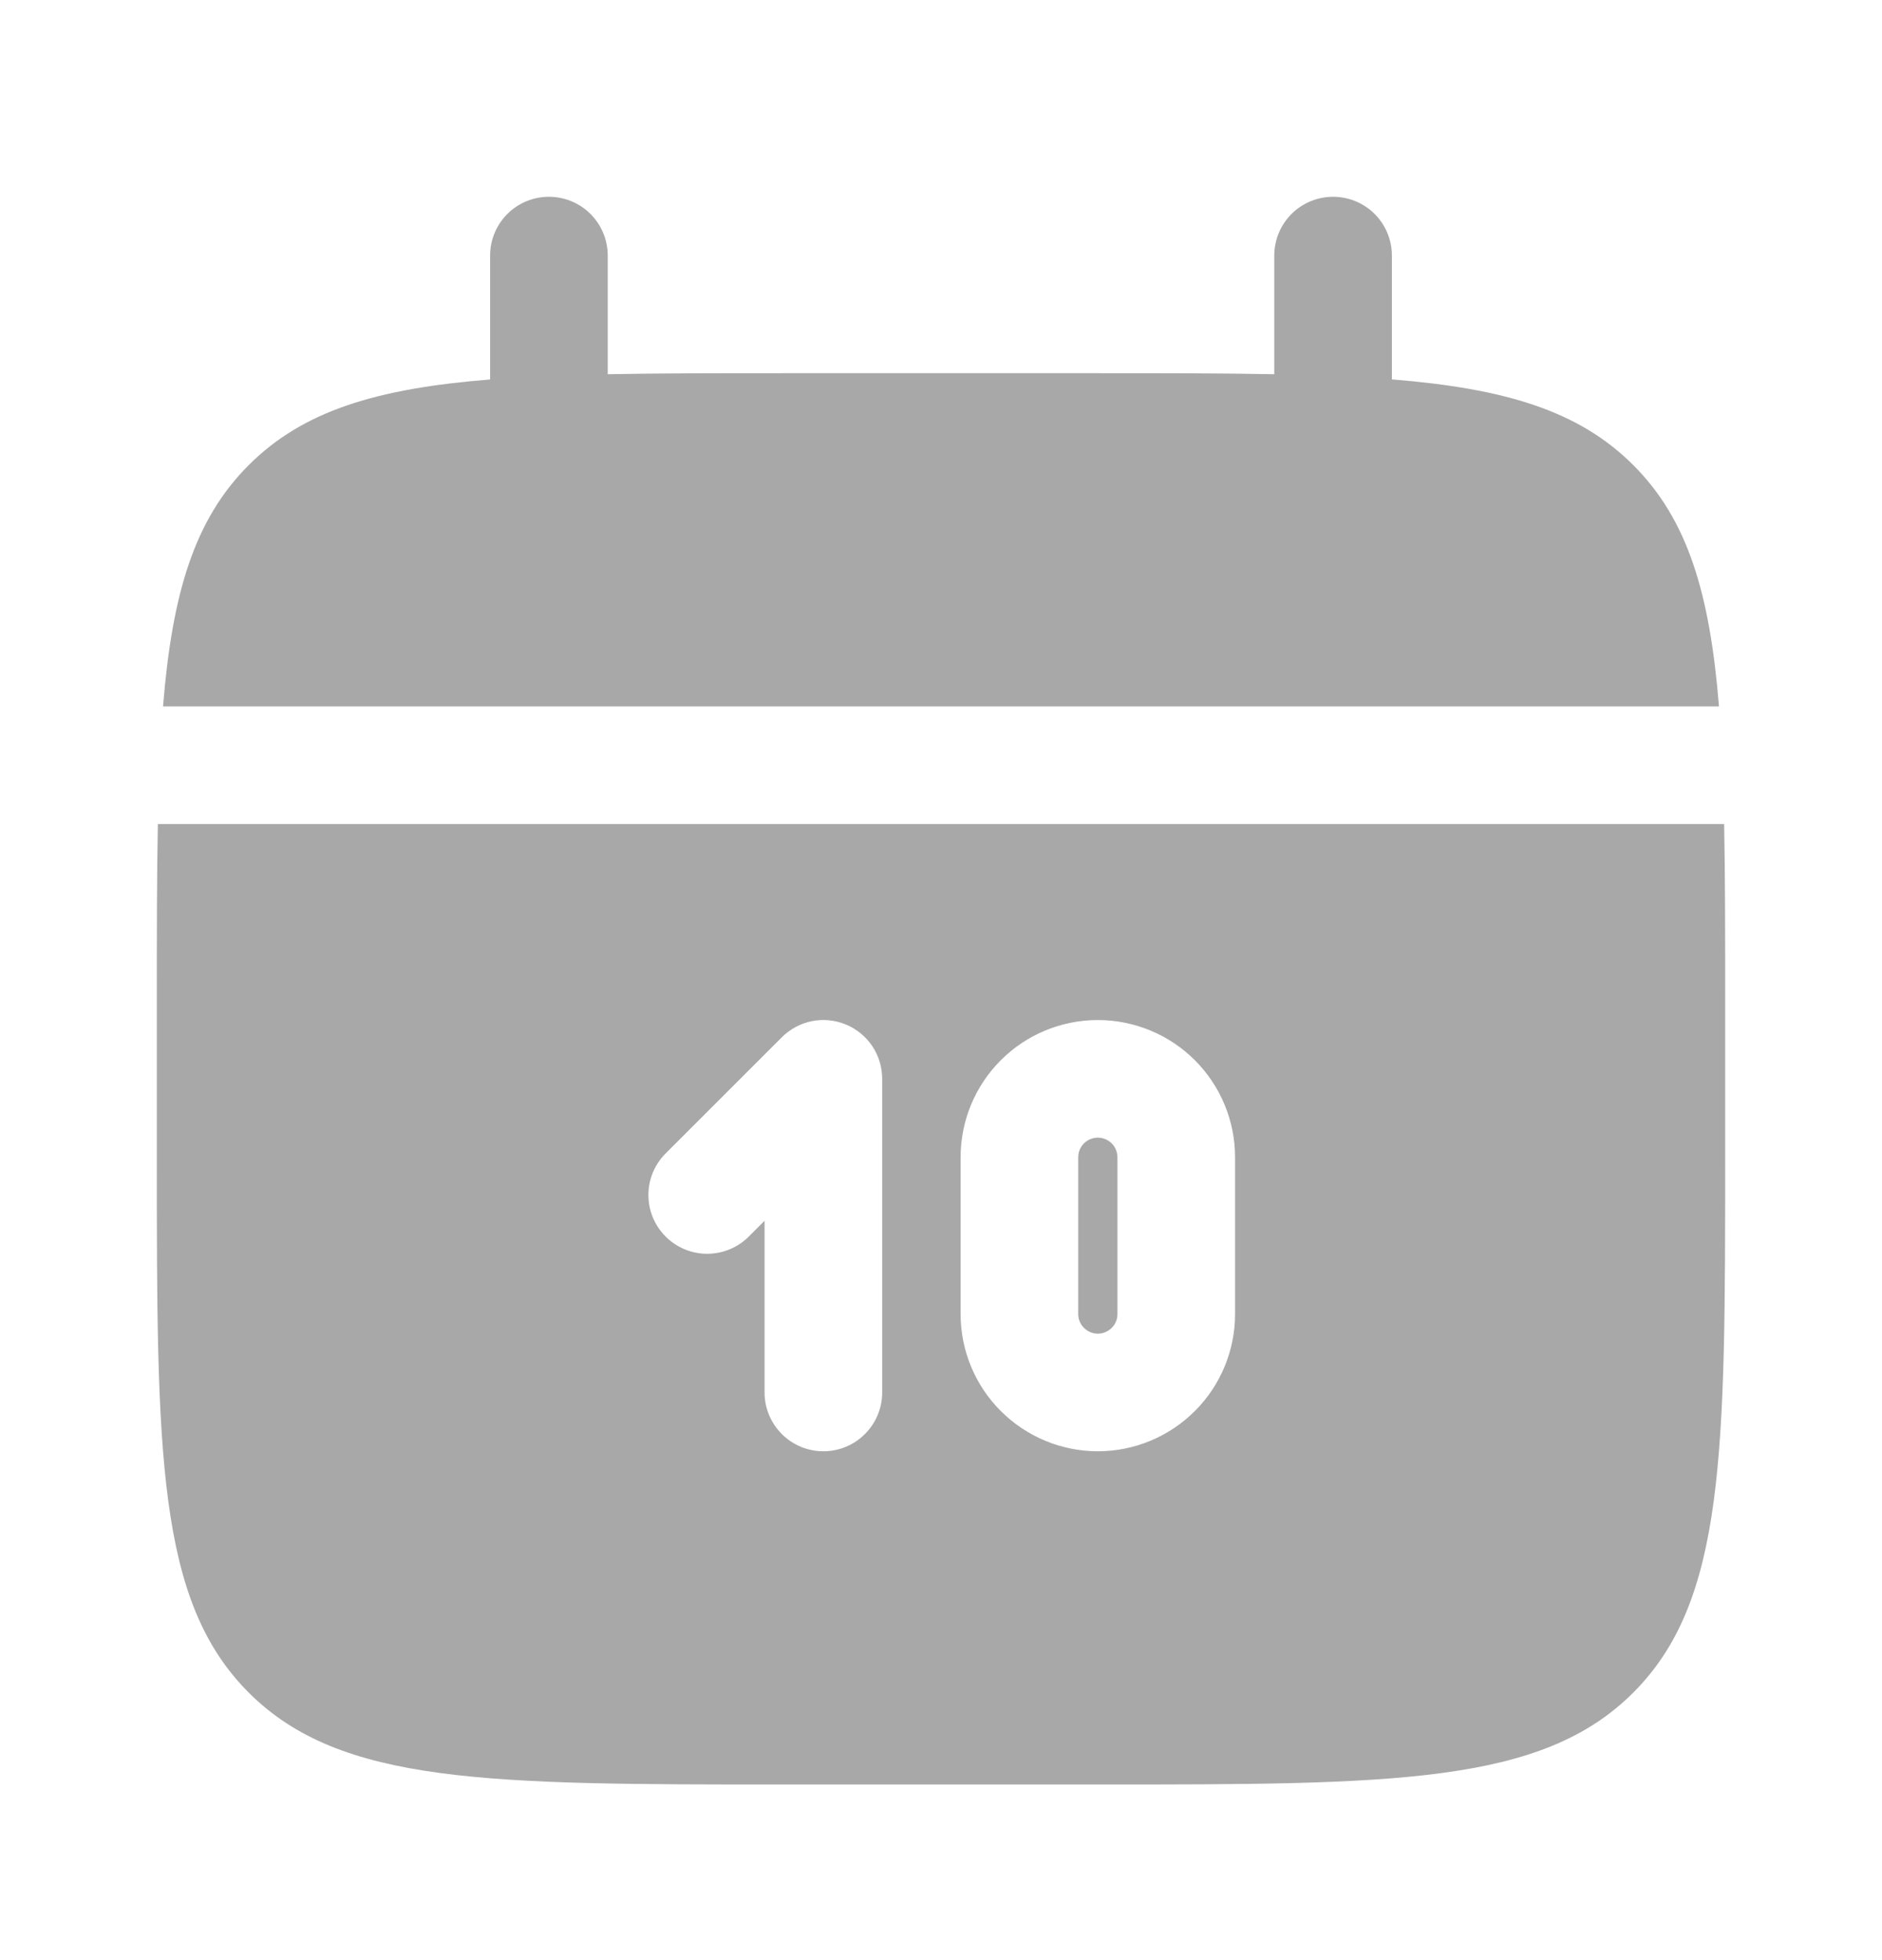
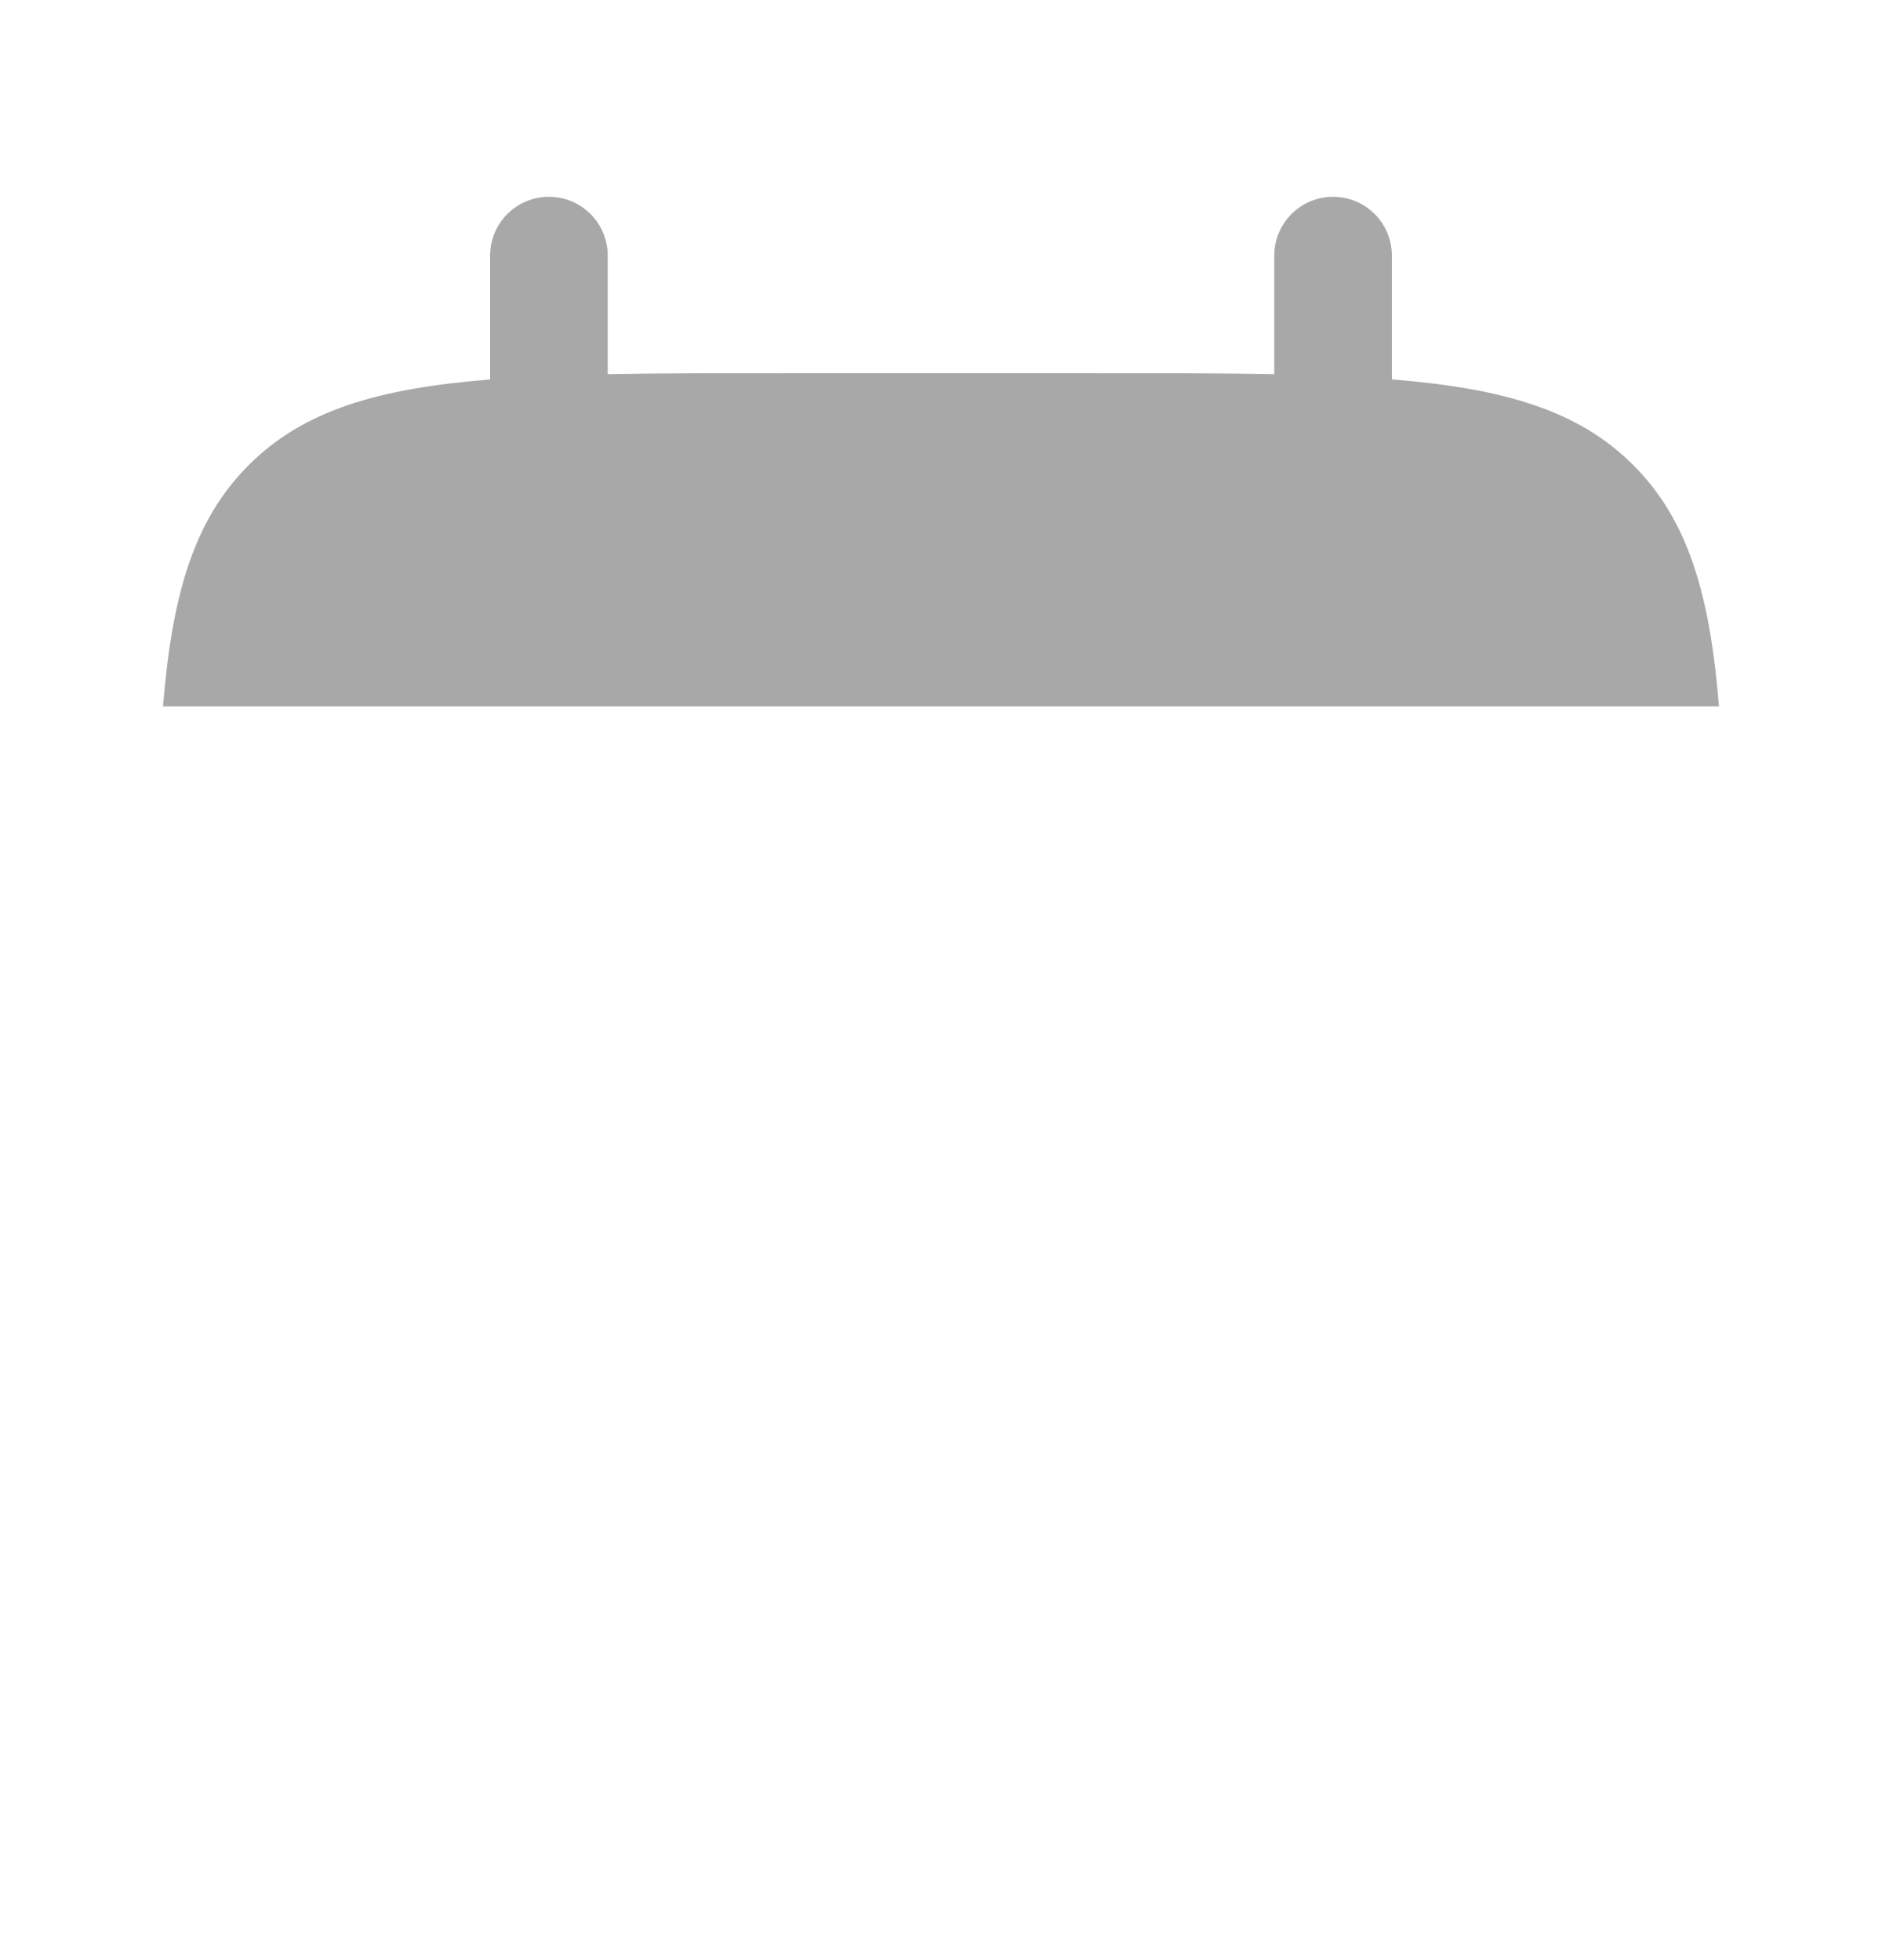
<svg xmlns="http://www.w3.org/2000/svg" width="24" height="25" viewBox="0 0 24 25" fill="none">
  <path d="M7.75 3.26C7.75 3.061 7.671 2.87 7.53 2.729C7.39 2.589 7.199 2.51 7 2.51C6.801 2.51 6.61 2.589 6.47 2.729C6.329 2.87 6.25 3.061 6.25 3.26V4.84C4.81 4.955 3.866 5.237 3.172 5.932C2.477 6.626 2.195 7.571 2.079 9.01H21.921C21.805 7.57 21.523 6.626 20.828 5.932C20.134 5.237 19.189 4.955 17.75 4.839V3.26C17.75 3.061 17.671 2.87 17.53 2.729C17.39 2.589 17.199 2.51 17 2.51C16.801 2.51 16.61 2.589 16.47 2.729C16.329 2.87 16.25 3.061 16.25 3.26V4.773C15.585 4.76 14.839 4.76 14 4.76H10C9.161 4.76 8.415 4.76 7.75 4.773V3.26Z" fill="#A8A8A8" />
-   <path fill-rule="evenodd" clip-rule="evenodd" d="M22 12.76C22 11.921 22 11.175 21.987 10.51H2.013C2 11.175 2 11.921 2 12.76V14.76C2 18.531 2 20.417 3.172 21.588C4.343 22.76 6.229 22.76 10 22.76H14C17.771 22.76 19.657 22.76 20.828 21.588C22 20.417 22 18.531 22 14.76V12.76ZM14 13.01C13.536 13.01 13.091 13.194 12.763 13.522C12.434 13.851 12.25 14.296 12.25 14.76V16.76C12.25 17.224 12.434 17.669 12.763 17.997C13.091 18.325 13.536 18.51 14 18.51C14.464 18.51 14.909 18.325 15.237 17.997C15.566 17.669 15.75 17.224 15.75 16.76V14.76C15.75 14.296 15.566 13.851 15.237 13.522C14.909 13.194 14.464 13.01 14 13.01ZM14 14.51C13.934 14.51 13.87 14.536 13.823 14.583C13.776 14.63 13.75 14.694 13.75 14.76V16.76C13.75 16.826 13.776 16.89 13.823 16.936C13.87 16.983 13.934 17.01 14 17.01C14.066 17.01 14.13 16.983 14.177 16.936C14.224 16.89 14.25 16.826 14.25 16.76V14.76C14.25 14.694 14.224 14.63 14.177 14.583C14.13 14.536 14.066 14.51 14 14.51ZM10.787 13.067C10.924 13.123 11.041 13.22 11.124 13.343C11.206 13.466 11.25 13.611 11.25 13.76V17.76C11.25 17.959 11.171 18.149 11.03 18.29C10.89 18.431 10.699 18.51 10.5 18.51C10.301 18.51 10.11 18.431 9.97 18.29C9.829 18.149 9.75 17.959 9.75 17.76V15.57L9.53 15.79C9.388 15.922 9.2 15.994 9.005 15.991C8.811 15.988 8.626 15.909 8.488 15.771C8.351 15.634 8.272 15.449 8.269 15.254C8.265 15.06 8.338 14.872 8.47 14.73L9.97 13.23C10.075 13.125 10.208 13.053 10.354 13.024C10.499 12.995 10.65 13.01 10.787 13.067Z" fill="#A8A8A8" />
</svg>